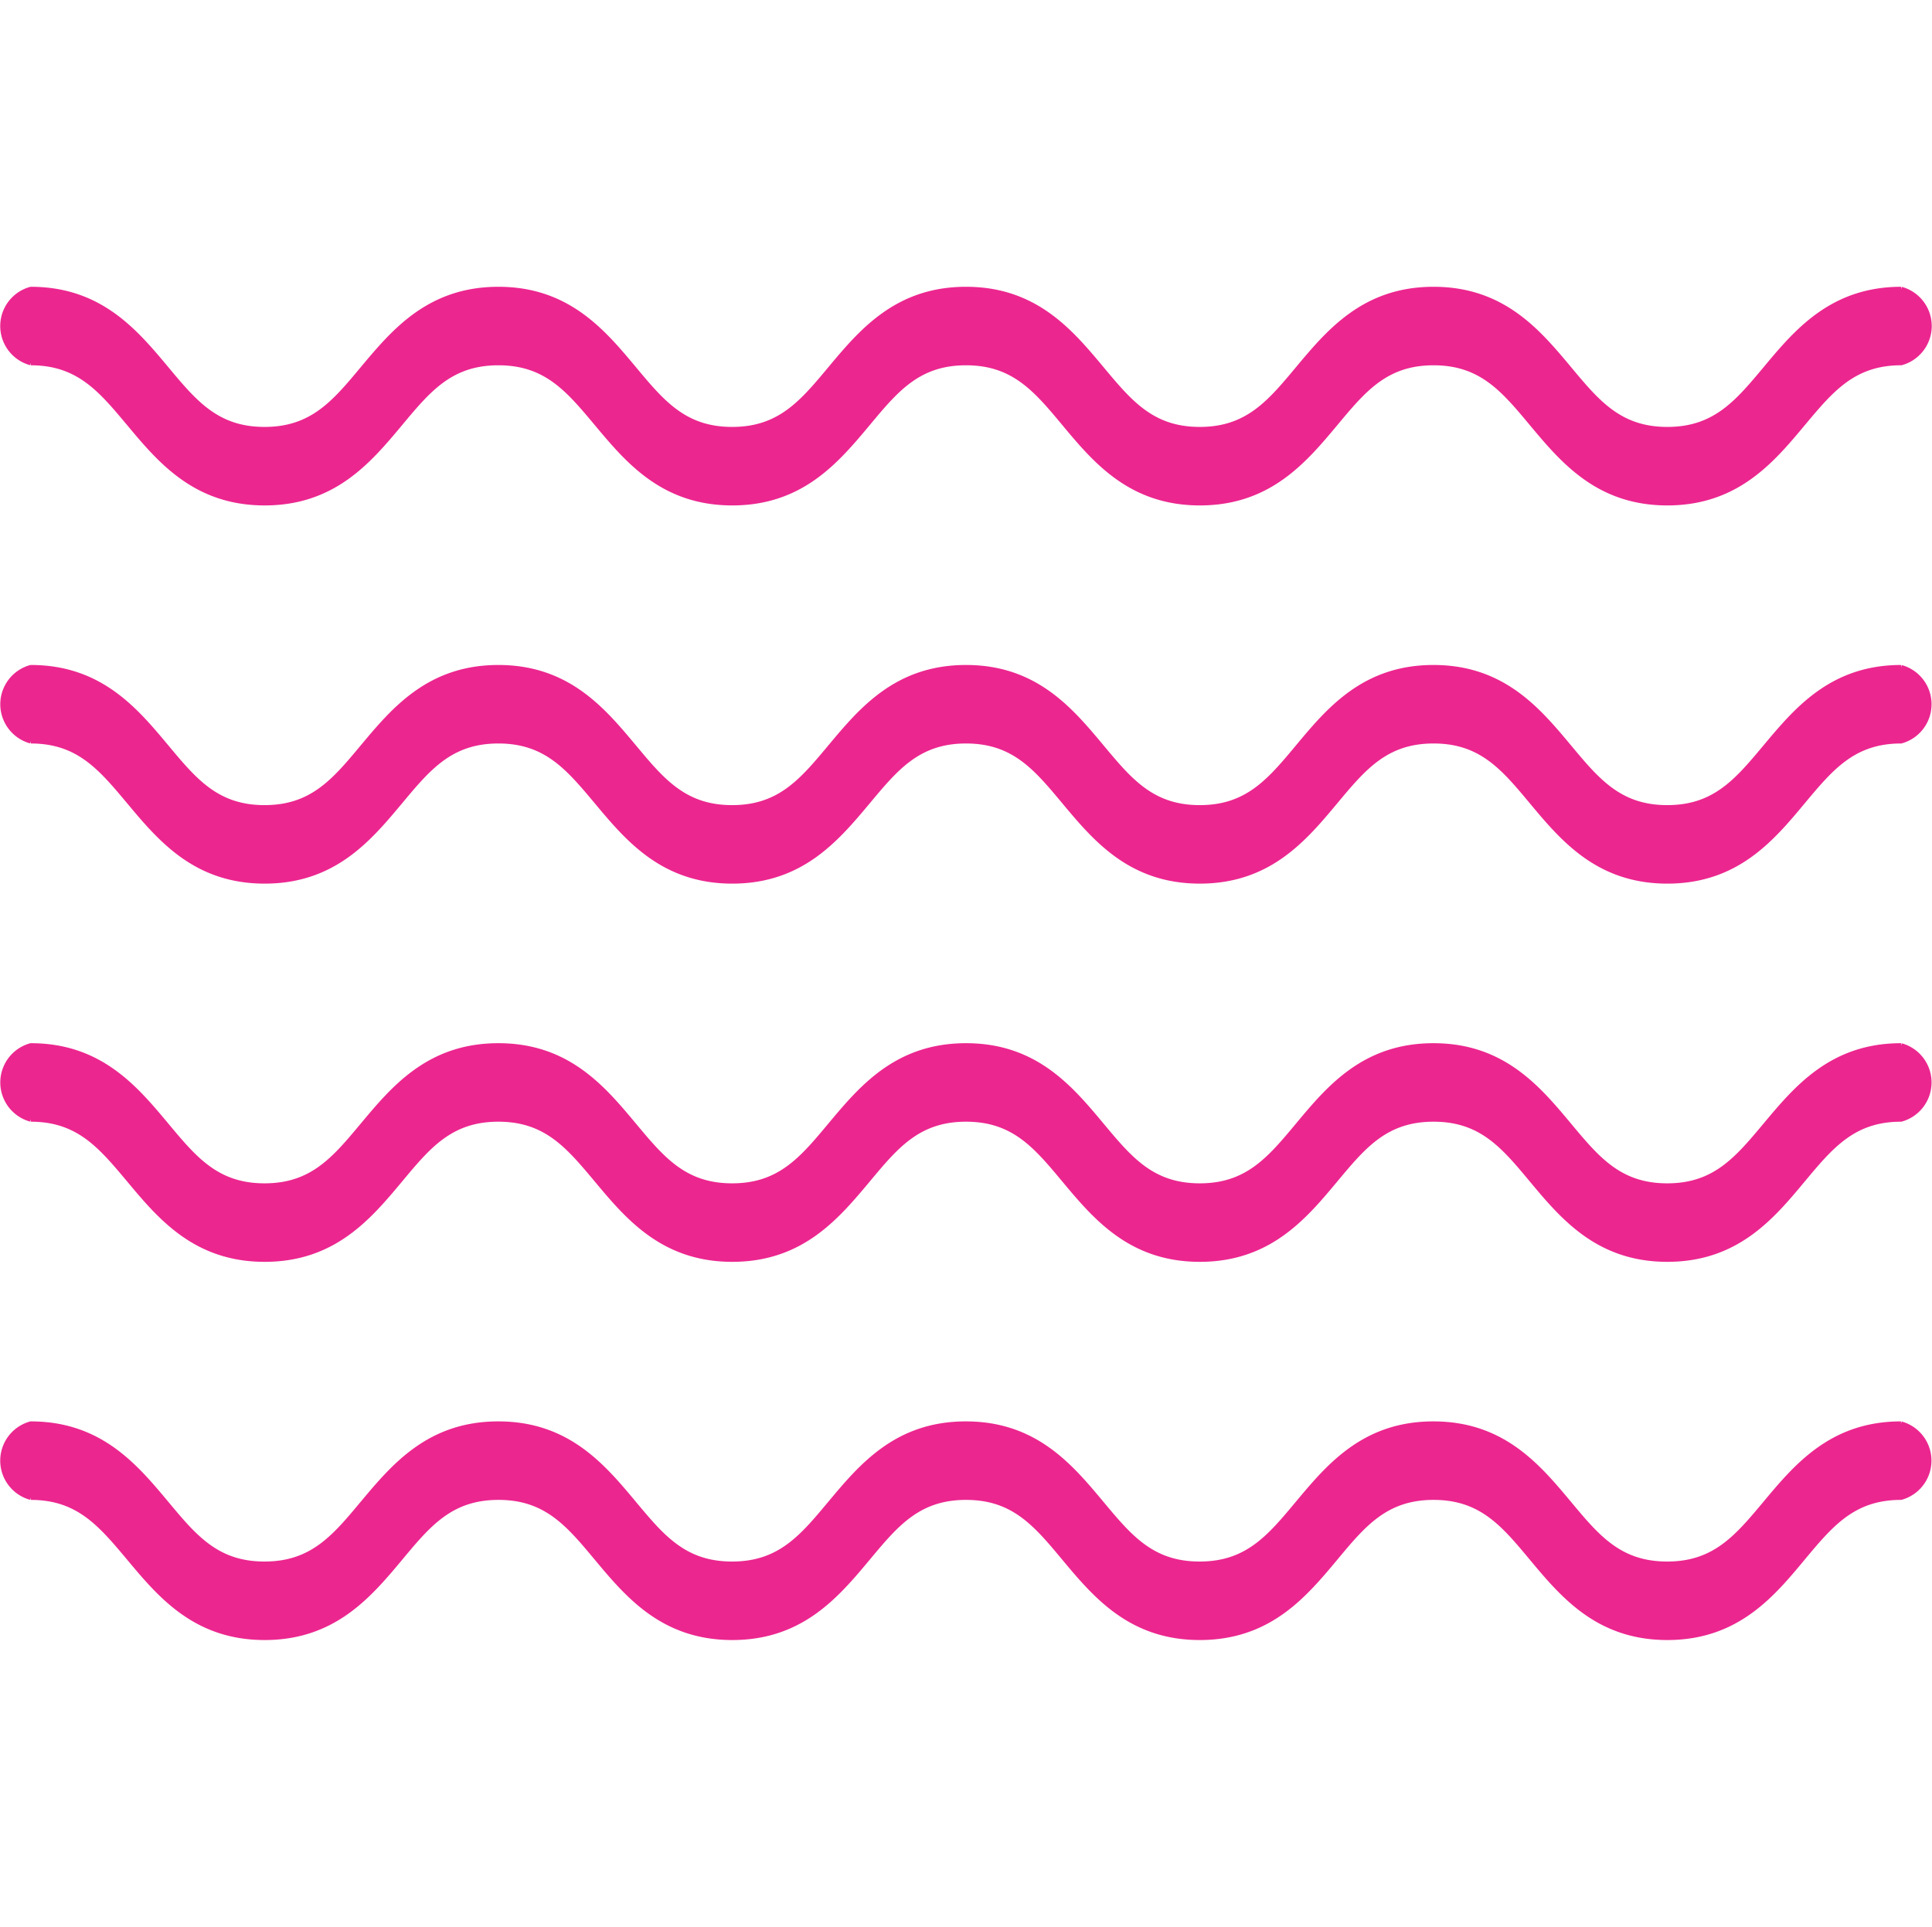
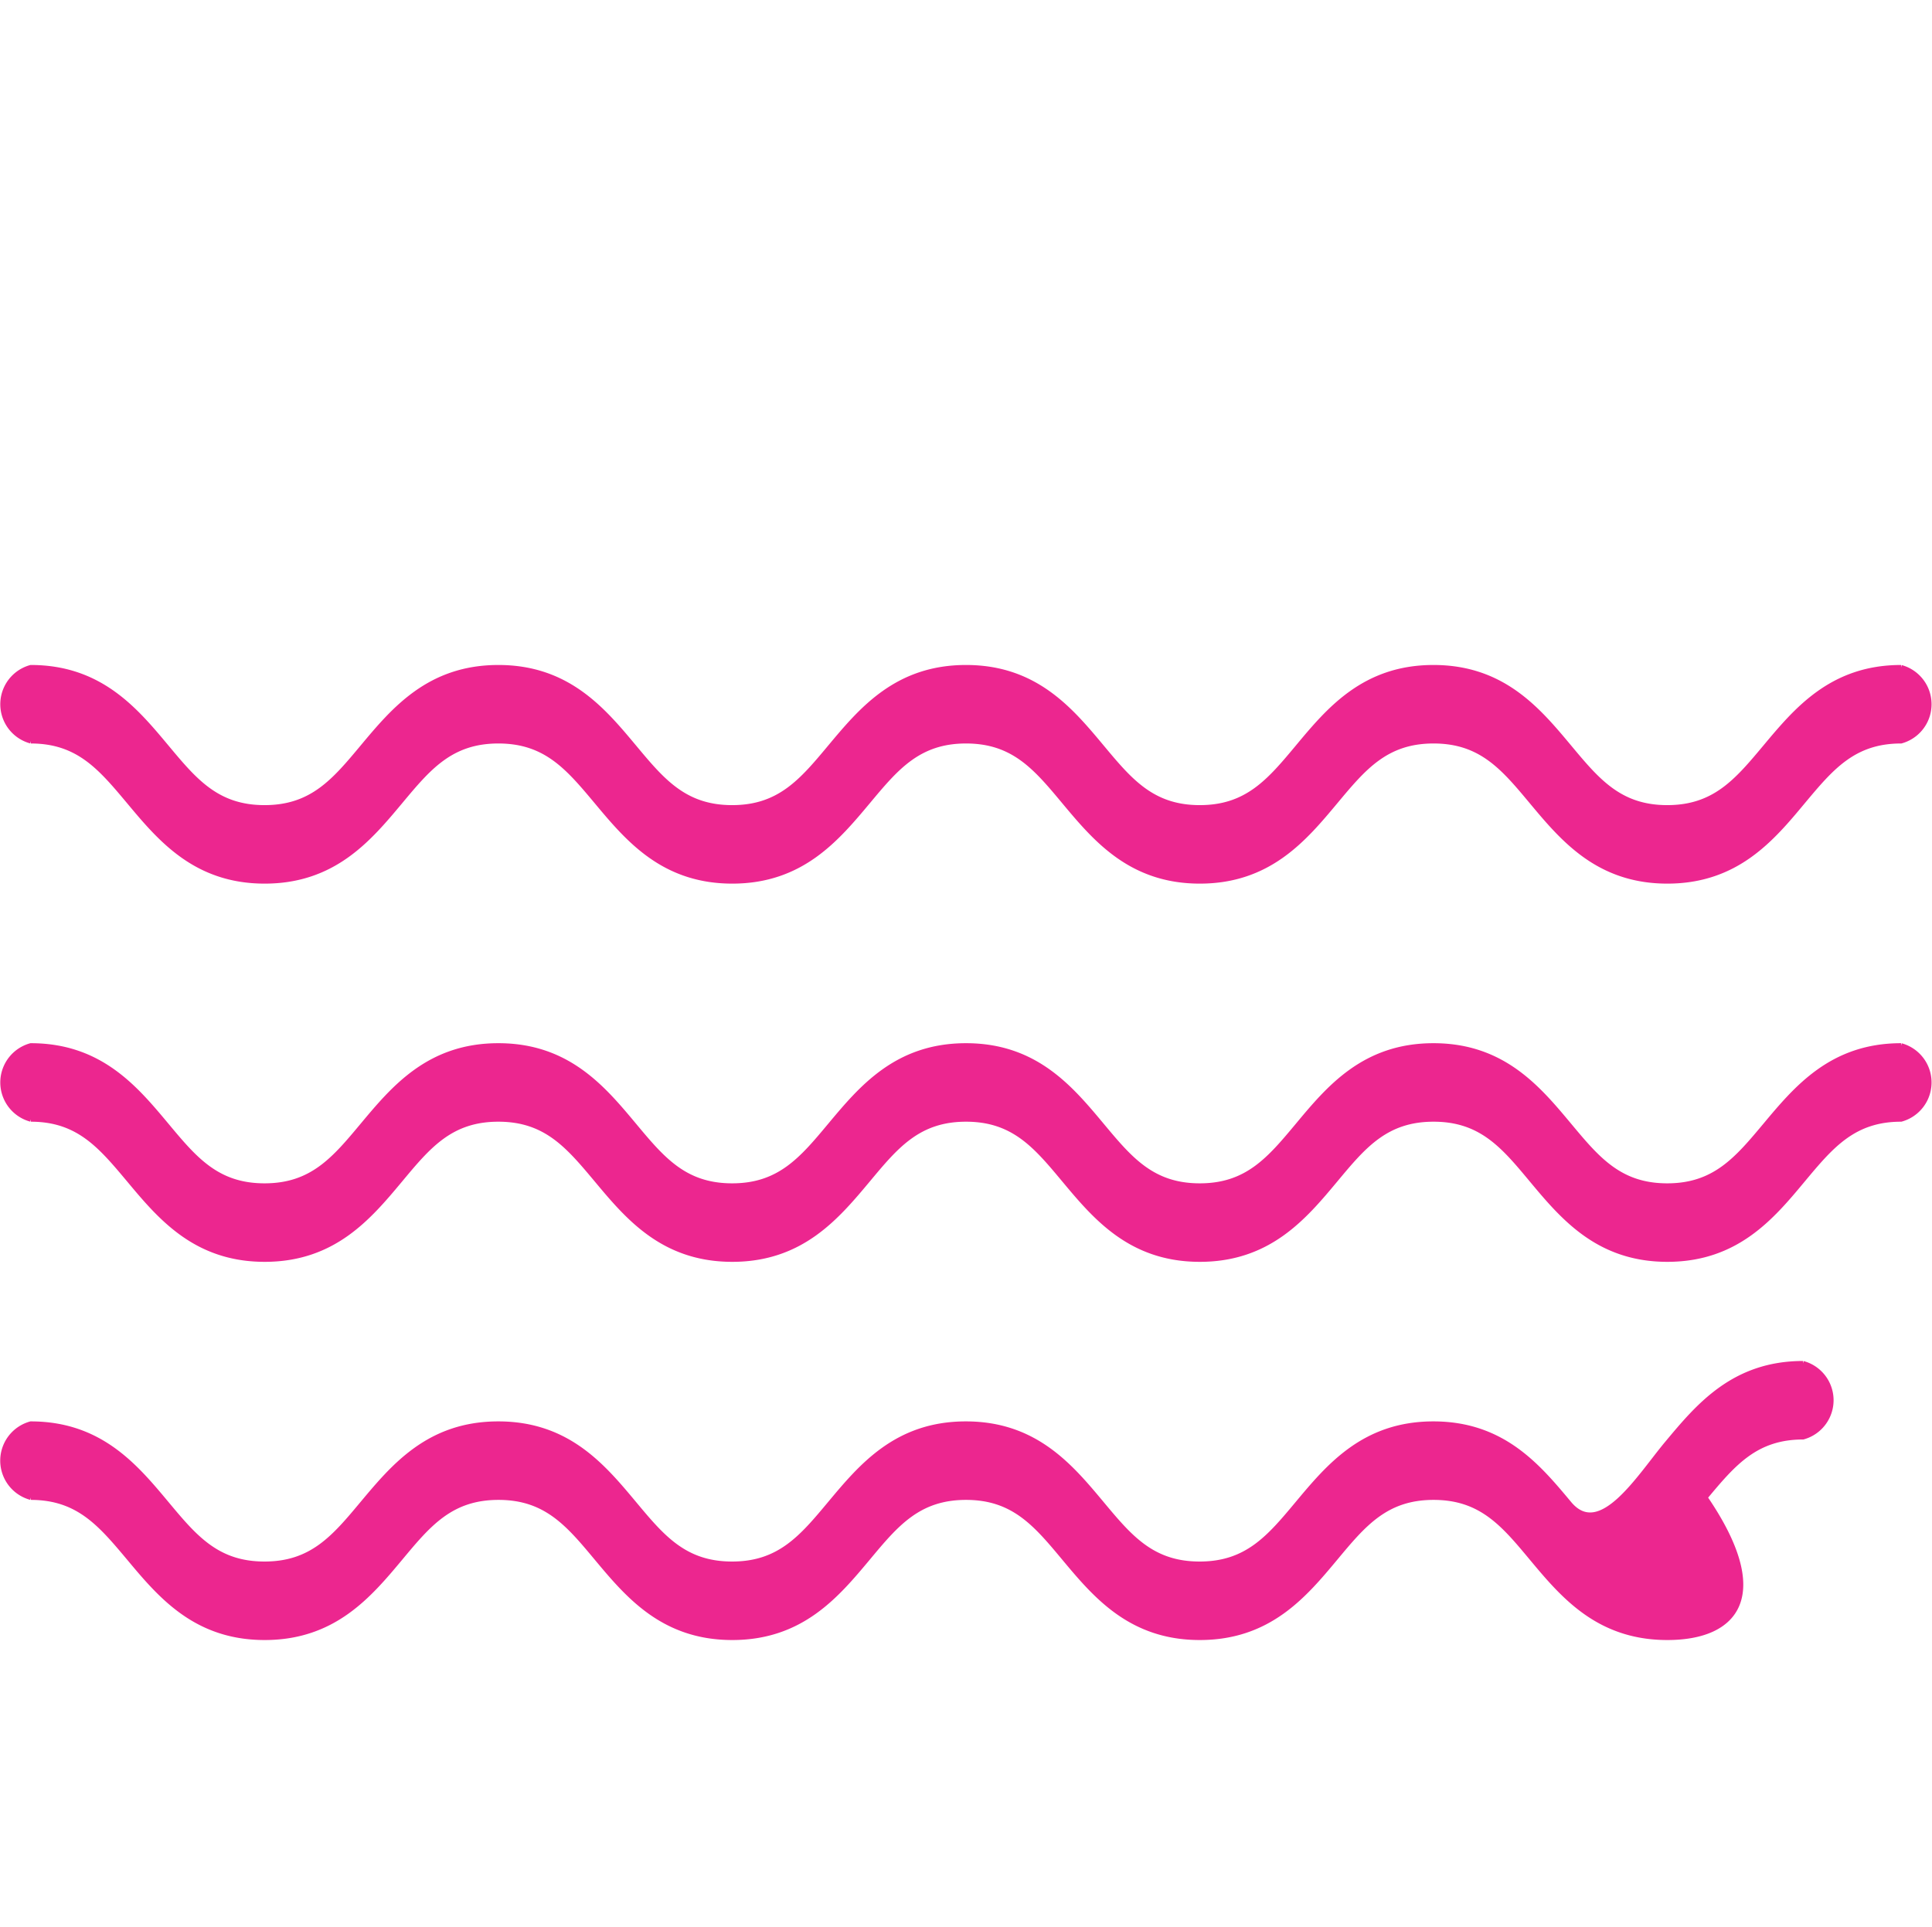
<svg xmlns="http://www.w3.org/2000/svg" id="Layer_8" data-name="Layer 8" viewBox="0 0 100.25 100">
  <defs>
    <style>.cls-1{fill:none;}.cls-2{fill:#ec268f;stroke:#ec268f;stroke-width:0.25px;}</style>
  </defs>
-   <rect class="cls-1" x="0.125" width="100" height="100" />
  <g id="Grupo_81" data-name="Grupo 81">
-     <path id="Caminho_225" data-name="Caminho 225" class="cls-2" d="M286.391,226.106c-3.599,0-5.433-2.199-7.051-4.138-1.46-1.751-2.614-3.135-5.079-3.135s-3.617,1.385-5.076,3.135c-1.619,1.939-3.451,4.138-7.051,4.138s-5.436-2.199-7.051-4.138c-1.46-1.751-2.614-3.135-5.083-3.135s-3.62,1.385-5.079,3.135c-1.62,1.939-3.448,4.138-7.048,4.138s-5.433-2.199-7.051-4.138c-1.466-1.751-2.616-3.135-5.086-3.135s-3.62,1.385-5.079,3.135c-1.619,1.939-3.449,4.138-7.048,4.138s-5.437-2.199-7.054-4.138c-1.464-1.751-2.617-3.135-5.083-3.135a1.982,1.982,0,0,1,0-3.824c3.599,0,5.433,2.199,7.051,4.138,1.46,1.751,2.614,3.135,5.079,3.135s3.62-1.385,5.079-3.135c1.62-1.939,3.455-4.138,7.055-4.138s5.433,2.199,7.051,4.138c1.46,1.751,2.614,3.135,5.079,3.135s3.62-1.385,5.079-3.135c1.62-1.939,3.456-4.138,7.055-4.138s5.433,2.199,7.051,4.138c1.46,1.751,2.614,3.135,5.079,3.135s3.62-1.385,5.079-3.135c1.62-1.939,3.452-4.138,7.052-4.138s5.432,2.199,7.051,4.138c1.46,1.751,2.614,3.135,5.079,3.135s3.62-1.385,5.083-3.135c1.616-1.939,3.454-4.138,7.054-4.138a1.982,1.982,0,0,1,0,3.823c-2.465,0-3.62,1.385-5.083,3.135C291.828,223.907,289.99,226.106,286.391,226.106Z" transform="translate(-199.875 -200)" />
    <path id="Caminho_226" data-name="Caminho 226" class="cls-2" d="M286.391,245.734c-3.599,0-5.433-2.199-7.051-4.138-1.46-1.751-2.614-3.135-5.079-3.135s-3.619,1.385-5.079,3.135c-1.618,1.939-3.45,4.138-7.05,4.138s-5.433-2.199-7.051-4.138c-1.46-1.751-2.614-3.135-5.079-3.135s-3.619,1.385-5.079,3.135c-1.622,1.939-3.451,4.138-7.051,4.138s-5.433-2.199-7.051-4.138c-1.466-1.751-2.62-3.135-5.086-3.135s-3.619,1.385-5.079,3.135c-1.619,1.939-3.448,4.138-7.047,4.138s-5.433-2.199-7.051-4.138c-1.467-1.751-2.621-3.135-5.086-3.135a1.983,1.983,0,0,1,0-3.824c3.599,0,5.433,2.199,7.051,4.138,1.46,1.751,2.614,3.135,5.079,3.135s3.619-1.385,5.079-3.135c1.619-1.939,3.454-4.138,7.054-4.138s5.433,2.199,7.051,4.138c1.46,1.751,2.614,3.135,5.079,3.135s3.619-1.385,5.079-3.135c1.62-1.939,3.452-4.138,7.056-4.138s5.433,2.199,7.051,4.138c1.46,1.751,2.614,3.135,5.079,3.135s3.619-1.385,5.079-3.135c1.615-1.939,3.447-4.138,7.047-4.138s5.433,2.199,7.051,4.138c1.46,1.751,2.614,3.135,5.079,3.135s3.619-1.385,5.083-3.135c1.621-1.939,3.454-4.138,7.051-4.138a1.983,1.983,0,0,1,0,3.824c-2.465,0-3.619,1.385-5.083,3.135C291.826,243.535,289.99,245.734,286.391,245.734Z" transform="translate(-199.875 -200)" />
    <path id="Caminho_227" data-name="Caminho 227" class="cls-2" d="M286.391,265.363c-3.599,0-5.433-2.199-7.051-4.138-1.46-1.755-2.614-3.135-5.079-3.135s-3.619,1.381-5.079,3.135c-1.618,1.939-3.45,4.138-7.05,4.138s-5.433-2.199-7.051-4.138c-1.46-1.751-2.614-3.135-5.079-3.135s-3.619,1.381-5.079,3.135c-1.622,1.939-3.451,4.138-7.051,4.138s-5.433-2.199-7.051-4.138c-1.466-1.751-2.62-3.135-5.086-3.135s-3.619,1.381-5.079,3.135c-1.619,1.939-3.448,4.138-7.047,4.138s-5.433-2.199-7.051-4.138c-1.467-1.751-2.621-3.135-5.086-3.135a1.983,1.983,0,0,1,0-3.824c3.599,0,5.433,2.199,7.051,4.138,1.46,1.751,2.614,3.135,5.079,3.135s3.619-1.385,5.079-3.135c1.619-1.939,3.454-4.138,7.054-4.138s5.433,2.199,7.051,4.138c1.46,1.751,2.614,3.135,5.079,3.135s3.619-1.385,5.079-3.135c1.62-1.939,3.452-4.138,7.056-4.138s5.433,2.199,7.051,4.138c1.46,1.751,2.614,3.135,5.079,3.135s3.619-1.385,5.079-3.135c1.615-1.939,3.447-4.138,7.047-4.138s5.433,2.199,7.051,4.138c1.46,1.751,2.614,3.135,5.079,3.135s3.619-1.385,5.083-3.135c1.621-1.939,3.454-4.138,7.051-4.138a1.983,1.983,0,0,1,0,3.824c-2.465,0-3.619,1.381-5.083,3.135C291.826,263.163,289.99,265.363,286.391,265.363Z" transform="translate(-199.875 -200)" />
-     <path id="Caminho_228" data-name="Caminho 228" class="cls-2" d="M286.391,284.991c-3.599,0-5.433-2.199-7.051-4.138-1.46-1.755-2.614-3.135-5.079-3.135s-3.619,1.381-5.079,3.135c-1.619,1.942-3.451,4.138-7.051,4.138s-5.433-2.199-7.051-4.138c-1.46-1.751-2.614-3.135-5.079-3.135s-3.619,1.381-5.079,3.135c-1.621,1.939-3.45,4.138-7.05,4.138s-5.433-2.199-7.051-4.138c-1.46-1.751-2.614-3.135-5.079-3.135s-3.619,1.381-5.079,3.135c-1.619,1.939-3.455,4.138-7.054,4.138s-5.433-2.199-7.051-4.138c-1.47-1.751-2.623-3.135-5.089-3.135a1.983,1.983,0,0,1,0-3.824c3.599,0,5.433,2.199,7.051,4.138,1.46,1.751,2.614,3.135,5.079,3.135s3.619-1.385,5.079-3.135c1.622-1.939,3.454-4.138,7.054-4.138s5.433,2.199,7.051,4.138c1.46,1.751,2.614,3.135,5.079,3.135s3.619-1.385,5.079-3.135c1.619-1.939,3.451-4.138,7.051-4.138s5.433,2.199,7.051,4.138c1.46,1.751,2.614,3.135,5.079,3.135s3.619-1.385,5.079-3.135c1.619-1.939,3.451-4.138,7.051-4.138s5.433,2.199,7.051,4.138c1.46,1.751,2.614,3.135,5.079,3.135s3.619-1.385,5.083-3.135c1.618-1.939,3.454-4.138,7.05-4.138a1.983,1.983,0,0,1,0,3.824c-2.465,0-3.619,1.381-5.083,3.135C291.825,282.792,289.99,284.991,286.391,284.991Z" transform="translate(-199.875 -200)" />
+     <path id="Caminho_228" data-name="Caminho 228" class="cls-2" d="M286.391,284.991c-3.599,0-5.433-2.199-7.051-4.138-1.46-1.755-2.614-3.135-5.079-3.135s-3.619,1.381-5.079,3.135c-1.619,1.942-3.451,4.138-7.051,4.138s-5.433-2.199-7.051-4.138c-1.46-1.751-2.614-3.135-5.079-3.135s-3.619,1.381-5.079,3.135c-1.621,1.939-3.45,4.138-7.05,4.138s-5.433-2.199-7.051-4.138c-1.46-1.751-2.614-3.135-5.079-3.135s-3.619,1.381-5.079,3.135c-1.619,1.939-3.455,4.138-7.054,4.138s-5.433-2.199-7.051-4.138c-1.47-1.751-2.623-3.135-5.089-3.135a1.983,1.983,0,0,1,0-3.824c3.599,0,5.433,2.199,7.051,4.138,1.46,1.751,2.614,3.135,5.079,3.135s3.619-1.385,5.079-3.135c1.622-1.939,3.454-4.138,7.054-4.138s5.433,2.199,7.051,4.138c1.46,1.751,2.614,3.135,5.079,3.135s3.619-1.385,5.079-3.135c1.619-1.939,3.451-4.138,7.051-4.138s5.433,2.199,7.051,4.138c1.46,1.751,2.614,3.135,5.079,3.135s3.619-1.385,5.079-3.135c1.619-1.939,3.451-4.138,7.051-4.138s5.433,2.199,7.051,4.138s3.619-1.385,5.083-3.135c1.618-1.939,3.454-4.138,7.05-4.138a1.983,1.983,0,0,1,0,3.824c-2.465,0-3.619,1.381-5.083,3.135C291.825,282.792,289.99,284.991,286.391,284.991Z" transform="translate(-199.875 -200)" />
  </g>
</svg>